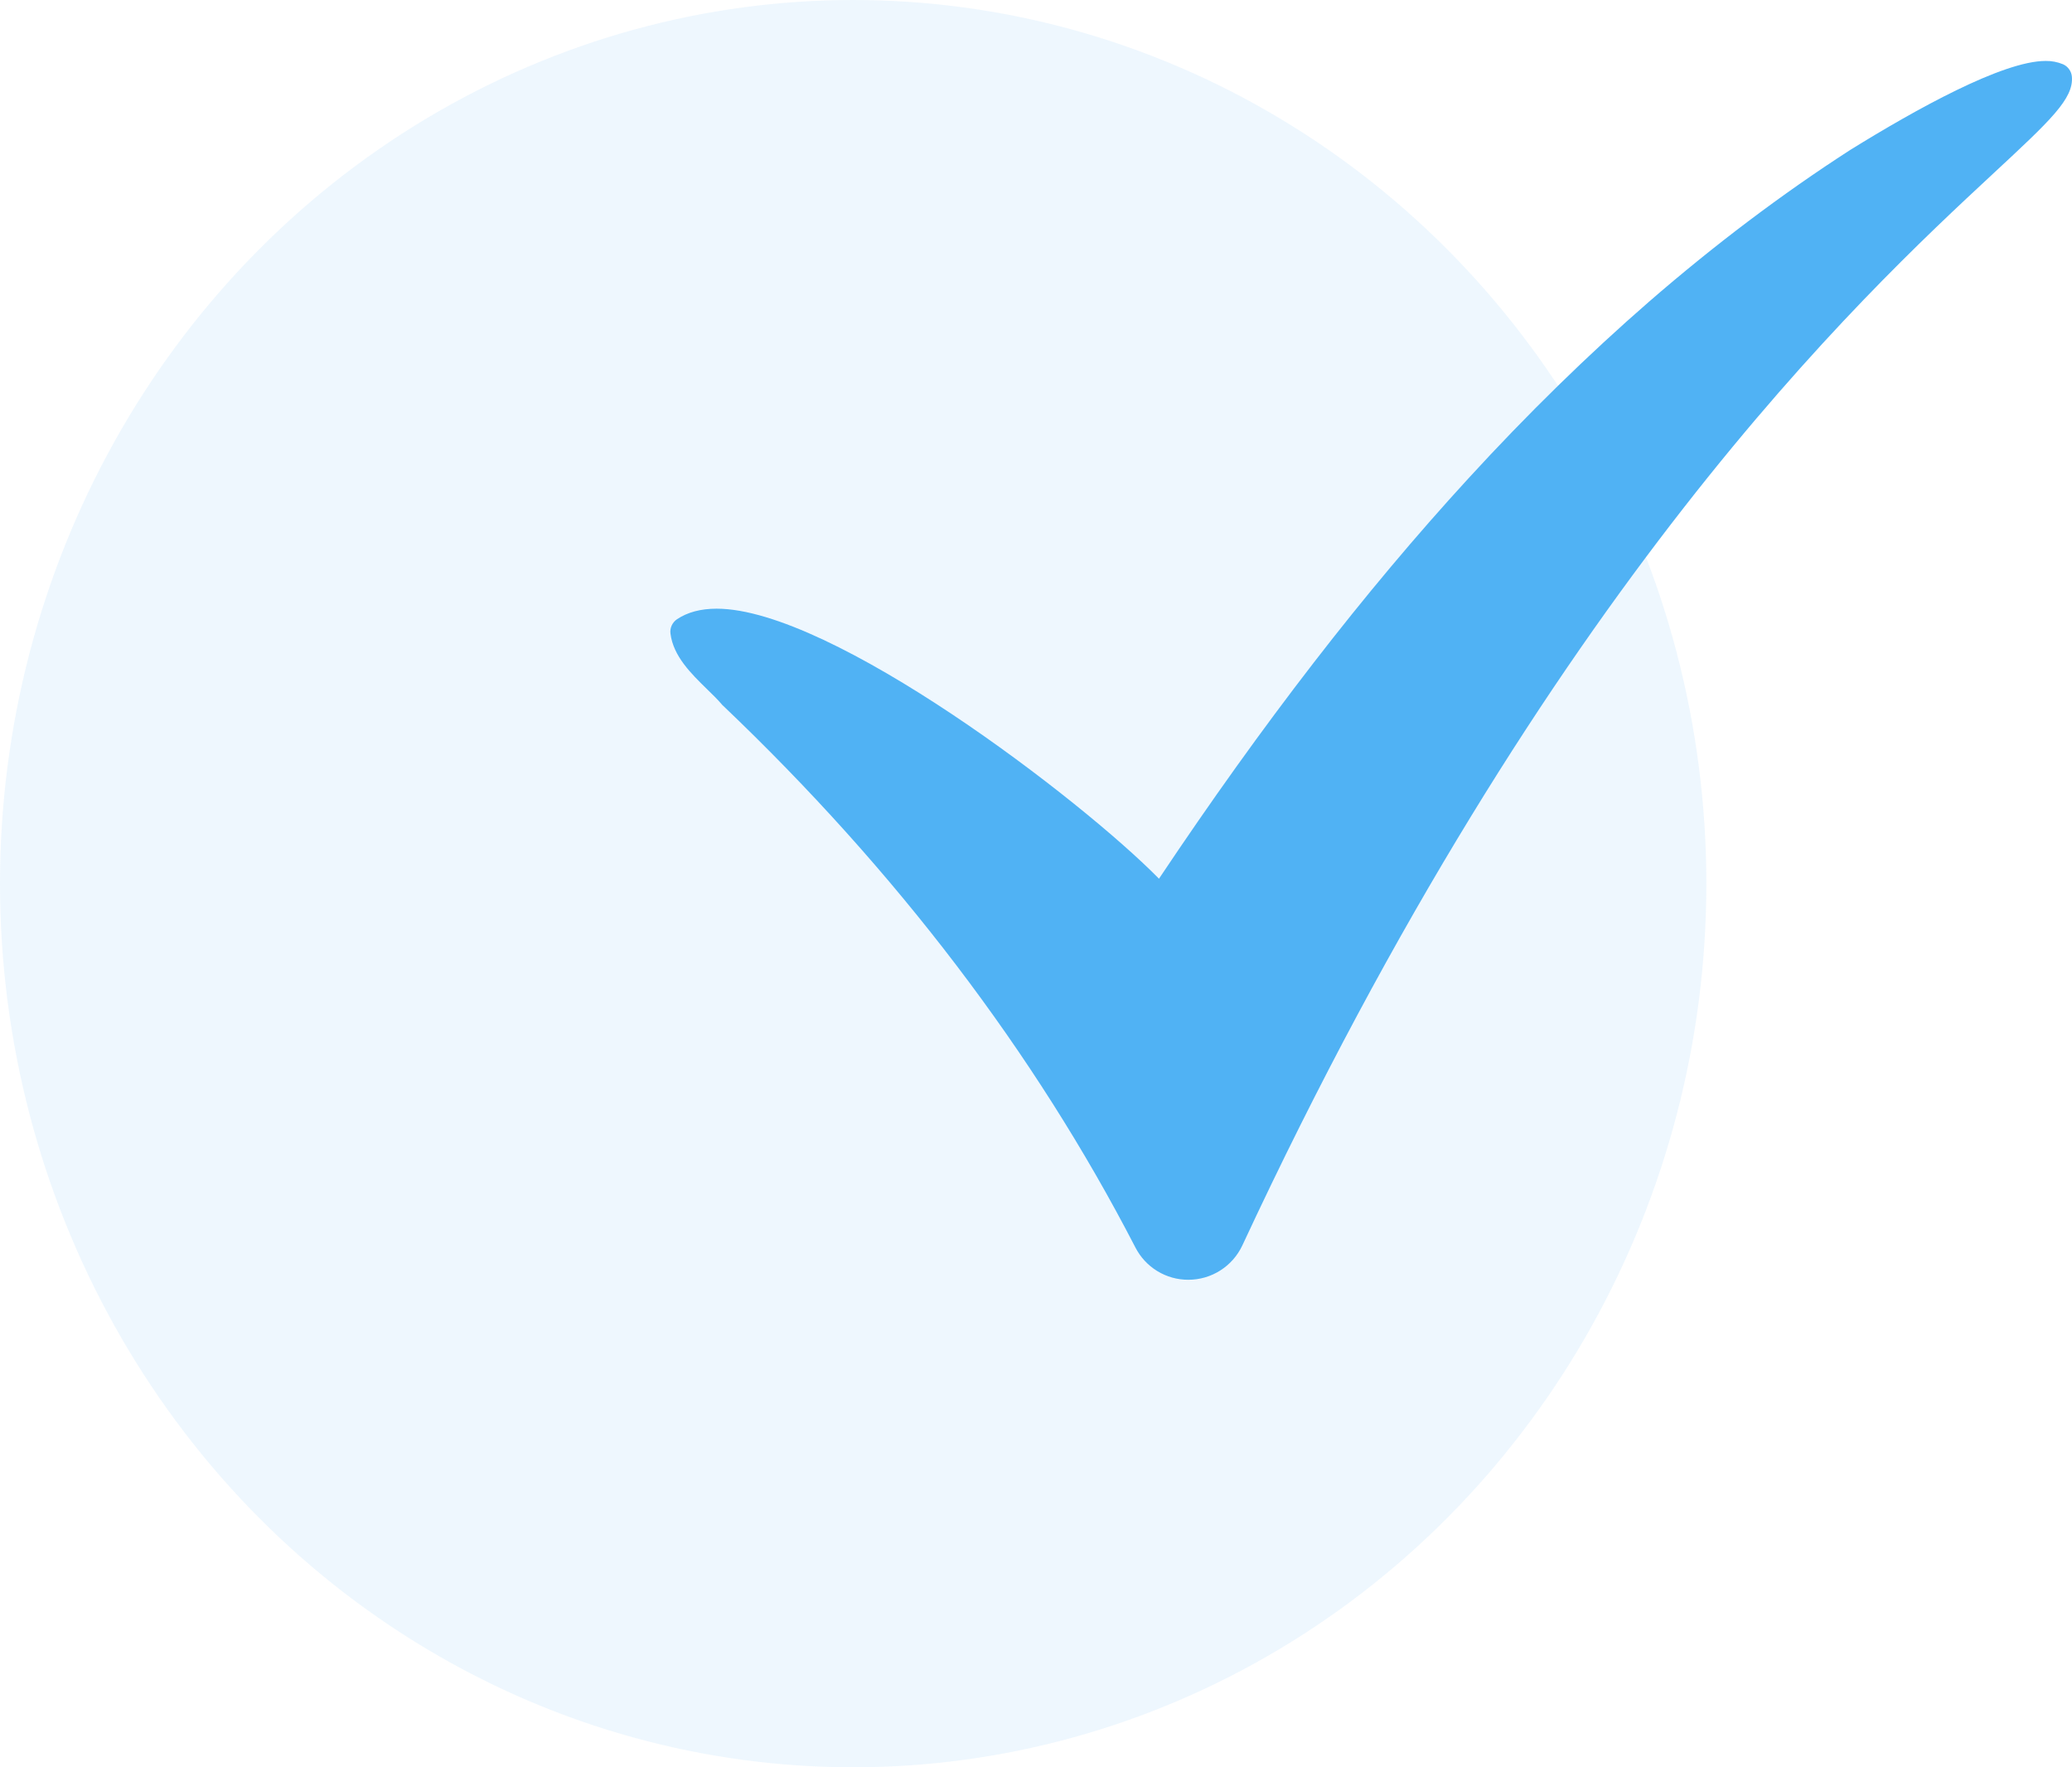
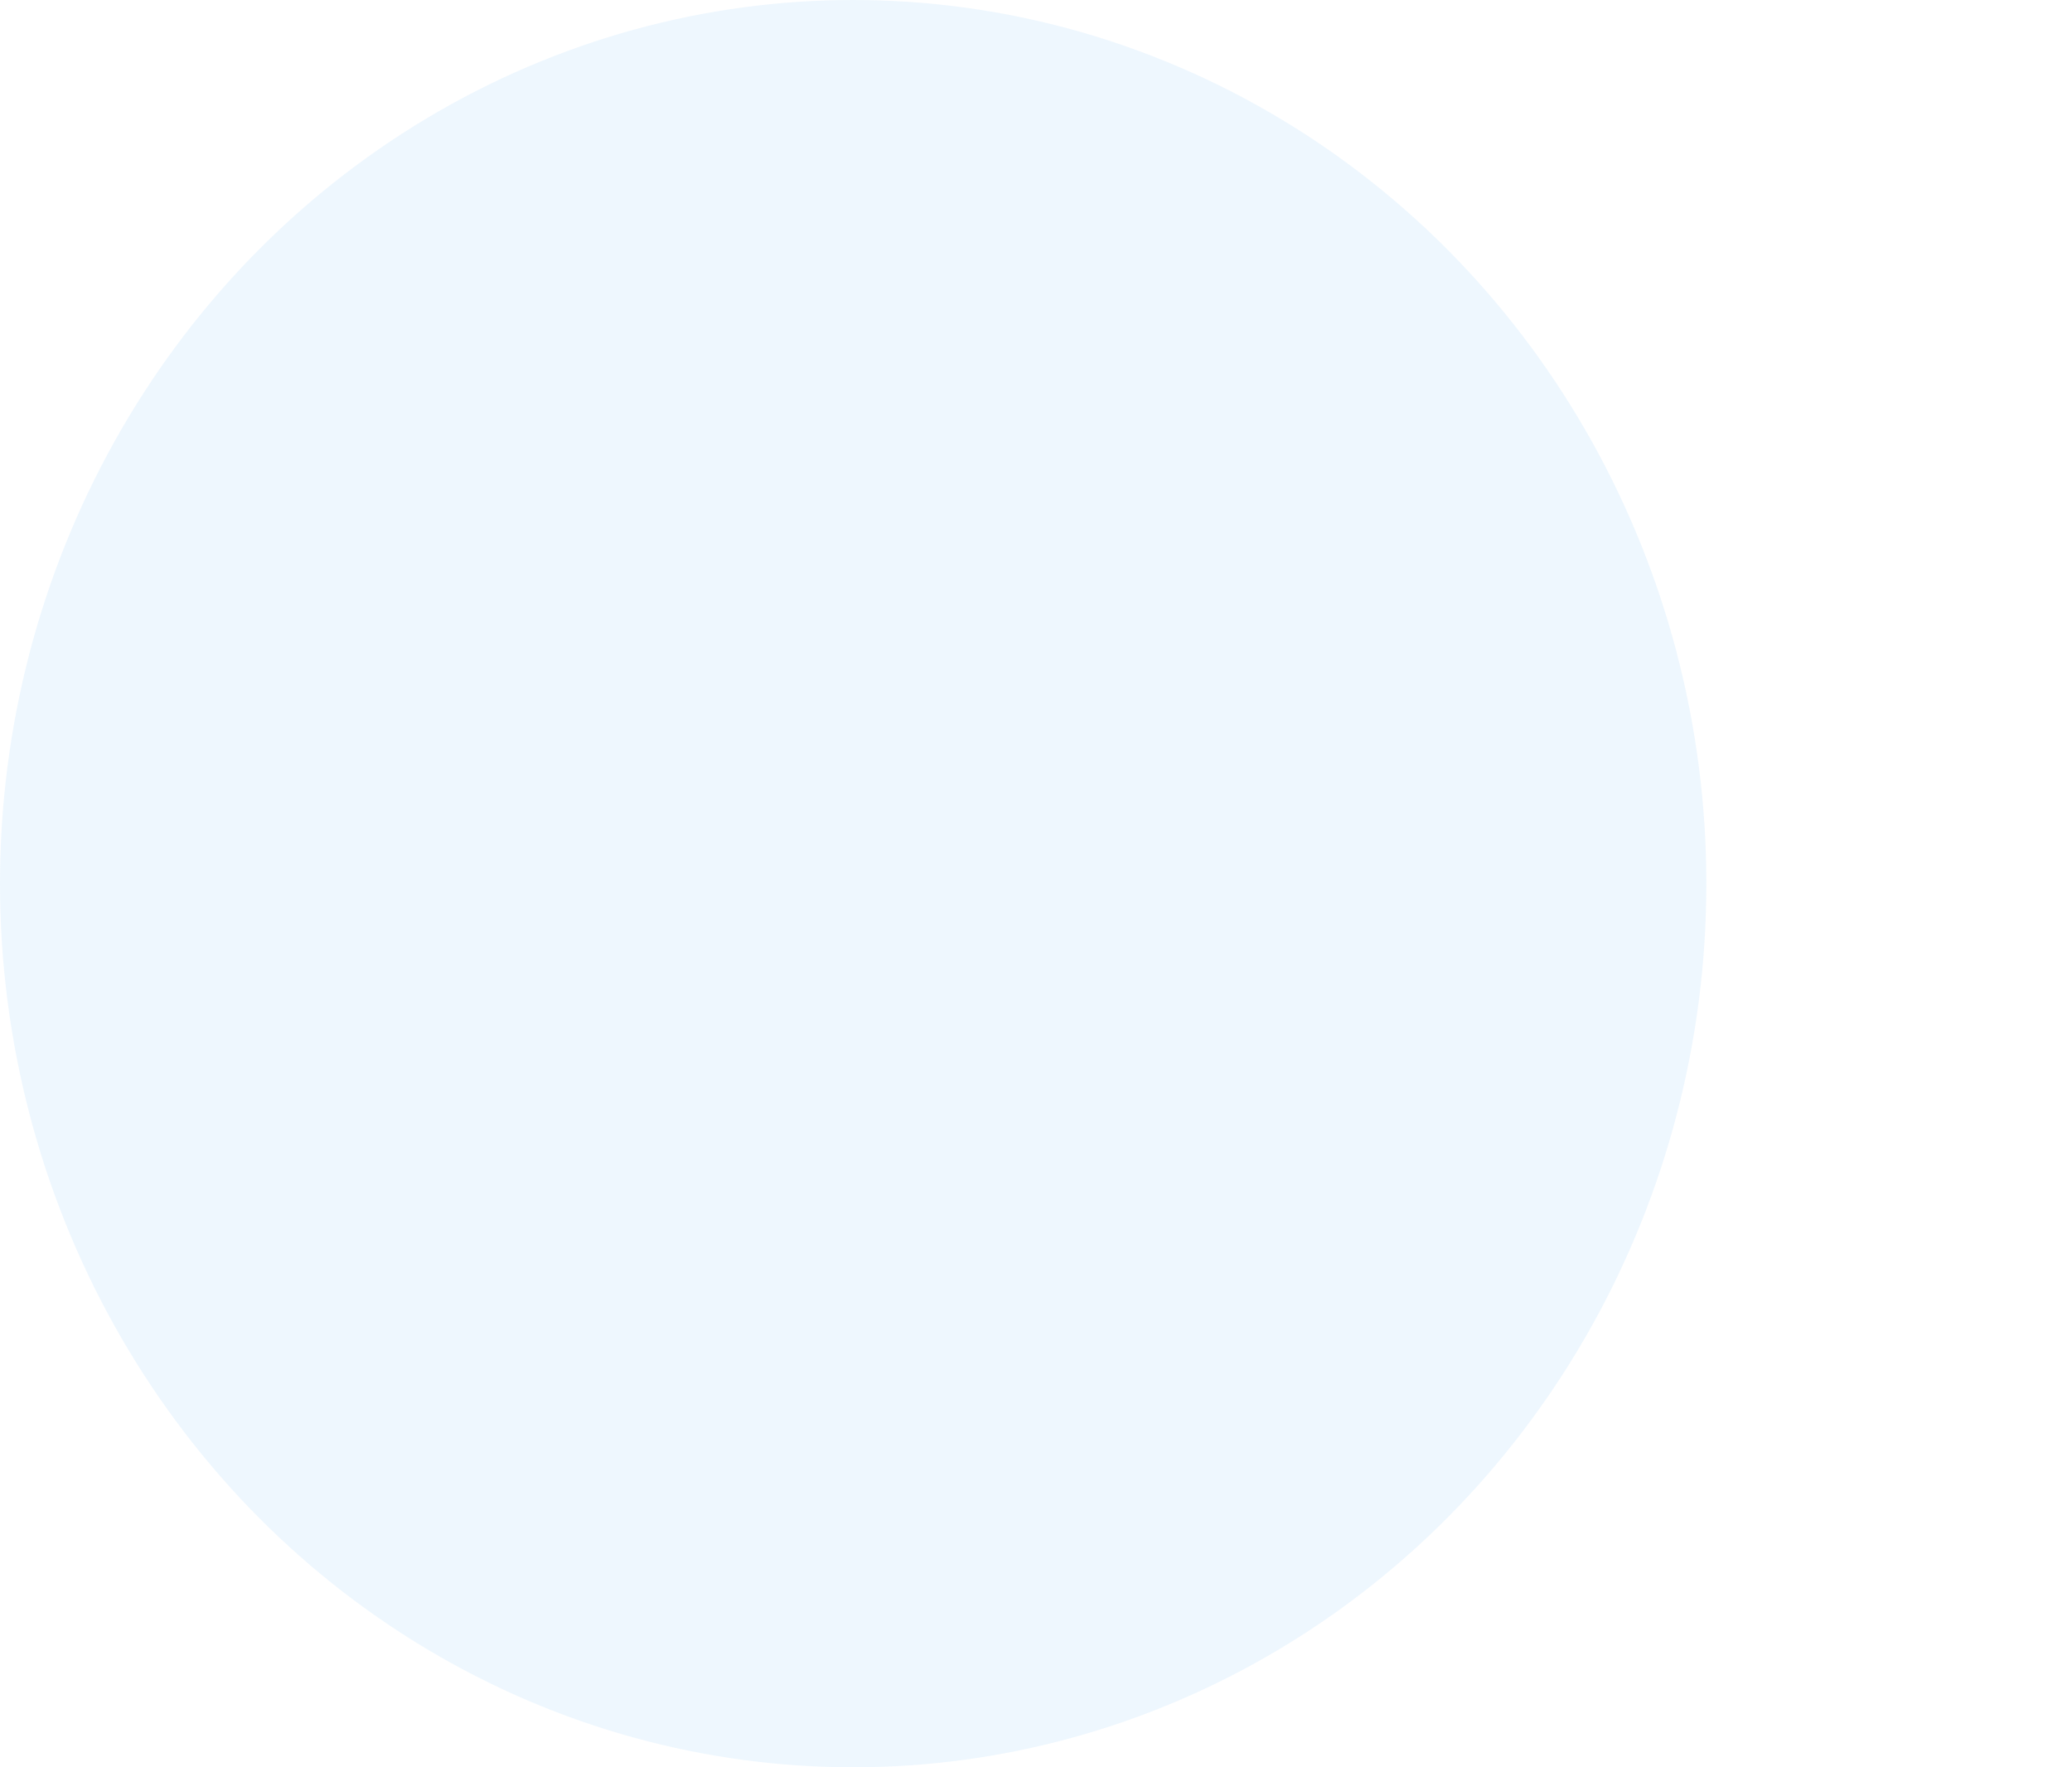
<svg xmlns="http://www.w3.org/2000/svg" width="34" height="29" viewBox="0 0 34 29" fill="none">
  <ellipse cx="14" cy="14.5" rx="14" ry="14.5" fill="#50B2F4" fill-opacity="0.1" />
-   <path d="M24.092 7.854C22.385 9.716 20.725 11.864 19.018 14.419C17.756 13.133 13.649 9.988 11.76 9.988C11.5 9.988 11.28 10.046 11.108 10.162C11.071 10.187 11.041 10.223 11.022 10.264C11.003 10.306 10.996 10.352 11.002 10.397C11.049 10.769 11.341 11.053 11.598 11.305C11.69 11.394 11.776 11.478 11.844 11.558L11.852 11.568L11.862 11.577C14.703 14.282 16.98 17.273 18.631 20.47C18.713 20.63 18.837 20.764 18.991 20.858C19.144 20.951 19.32 21.001 19.5 21C19.686 21 19.868 20.947 20.025 20.847C20.182 20.747 20.308 20.604 20.387 20.434C25.427 9.612 30.534 4.867 32.715 2.841C33.645 1.977 34.03 1.619 33.998 1.257C33.994 1.214 33.979 1.172 33.953 1.137C33.928 1.101 33.894 1.073 33.854 1.055C33.763 1.017 33.665 0.998 33.567 1C32.863 1 31.435 1.795 30.36 2.461L30.357 2.463C29.242 3.182 28.133 4.019 27.06 4.95C26.062 5.818 25.063 6.794 24.092 7.854Z" fill="#50B2F4" />
</svg>